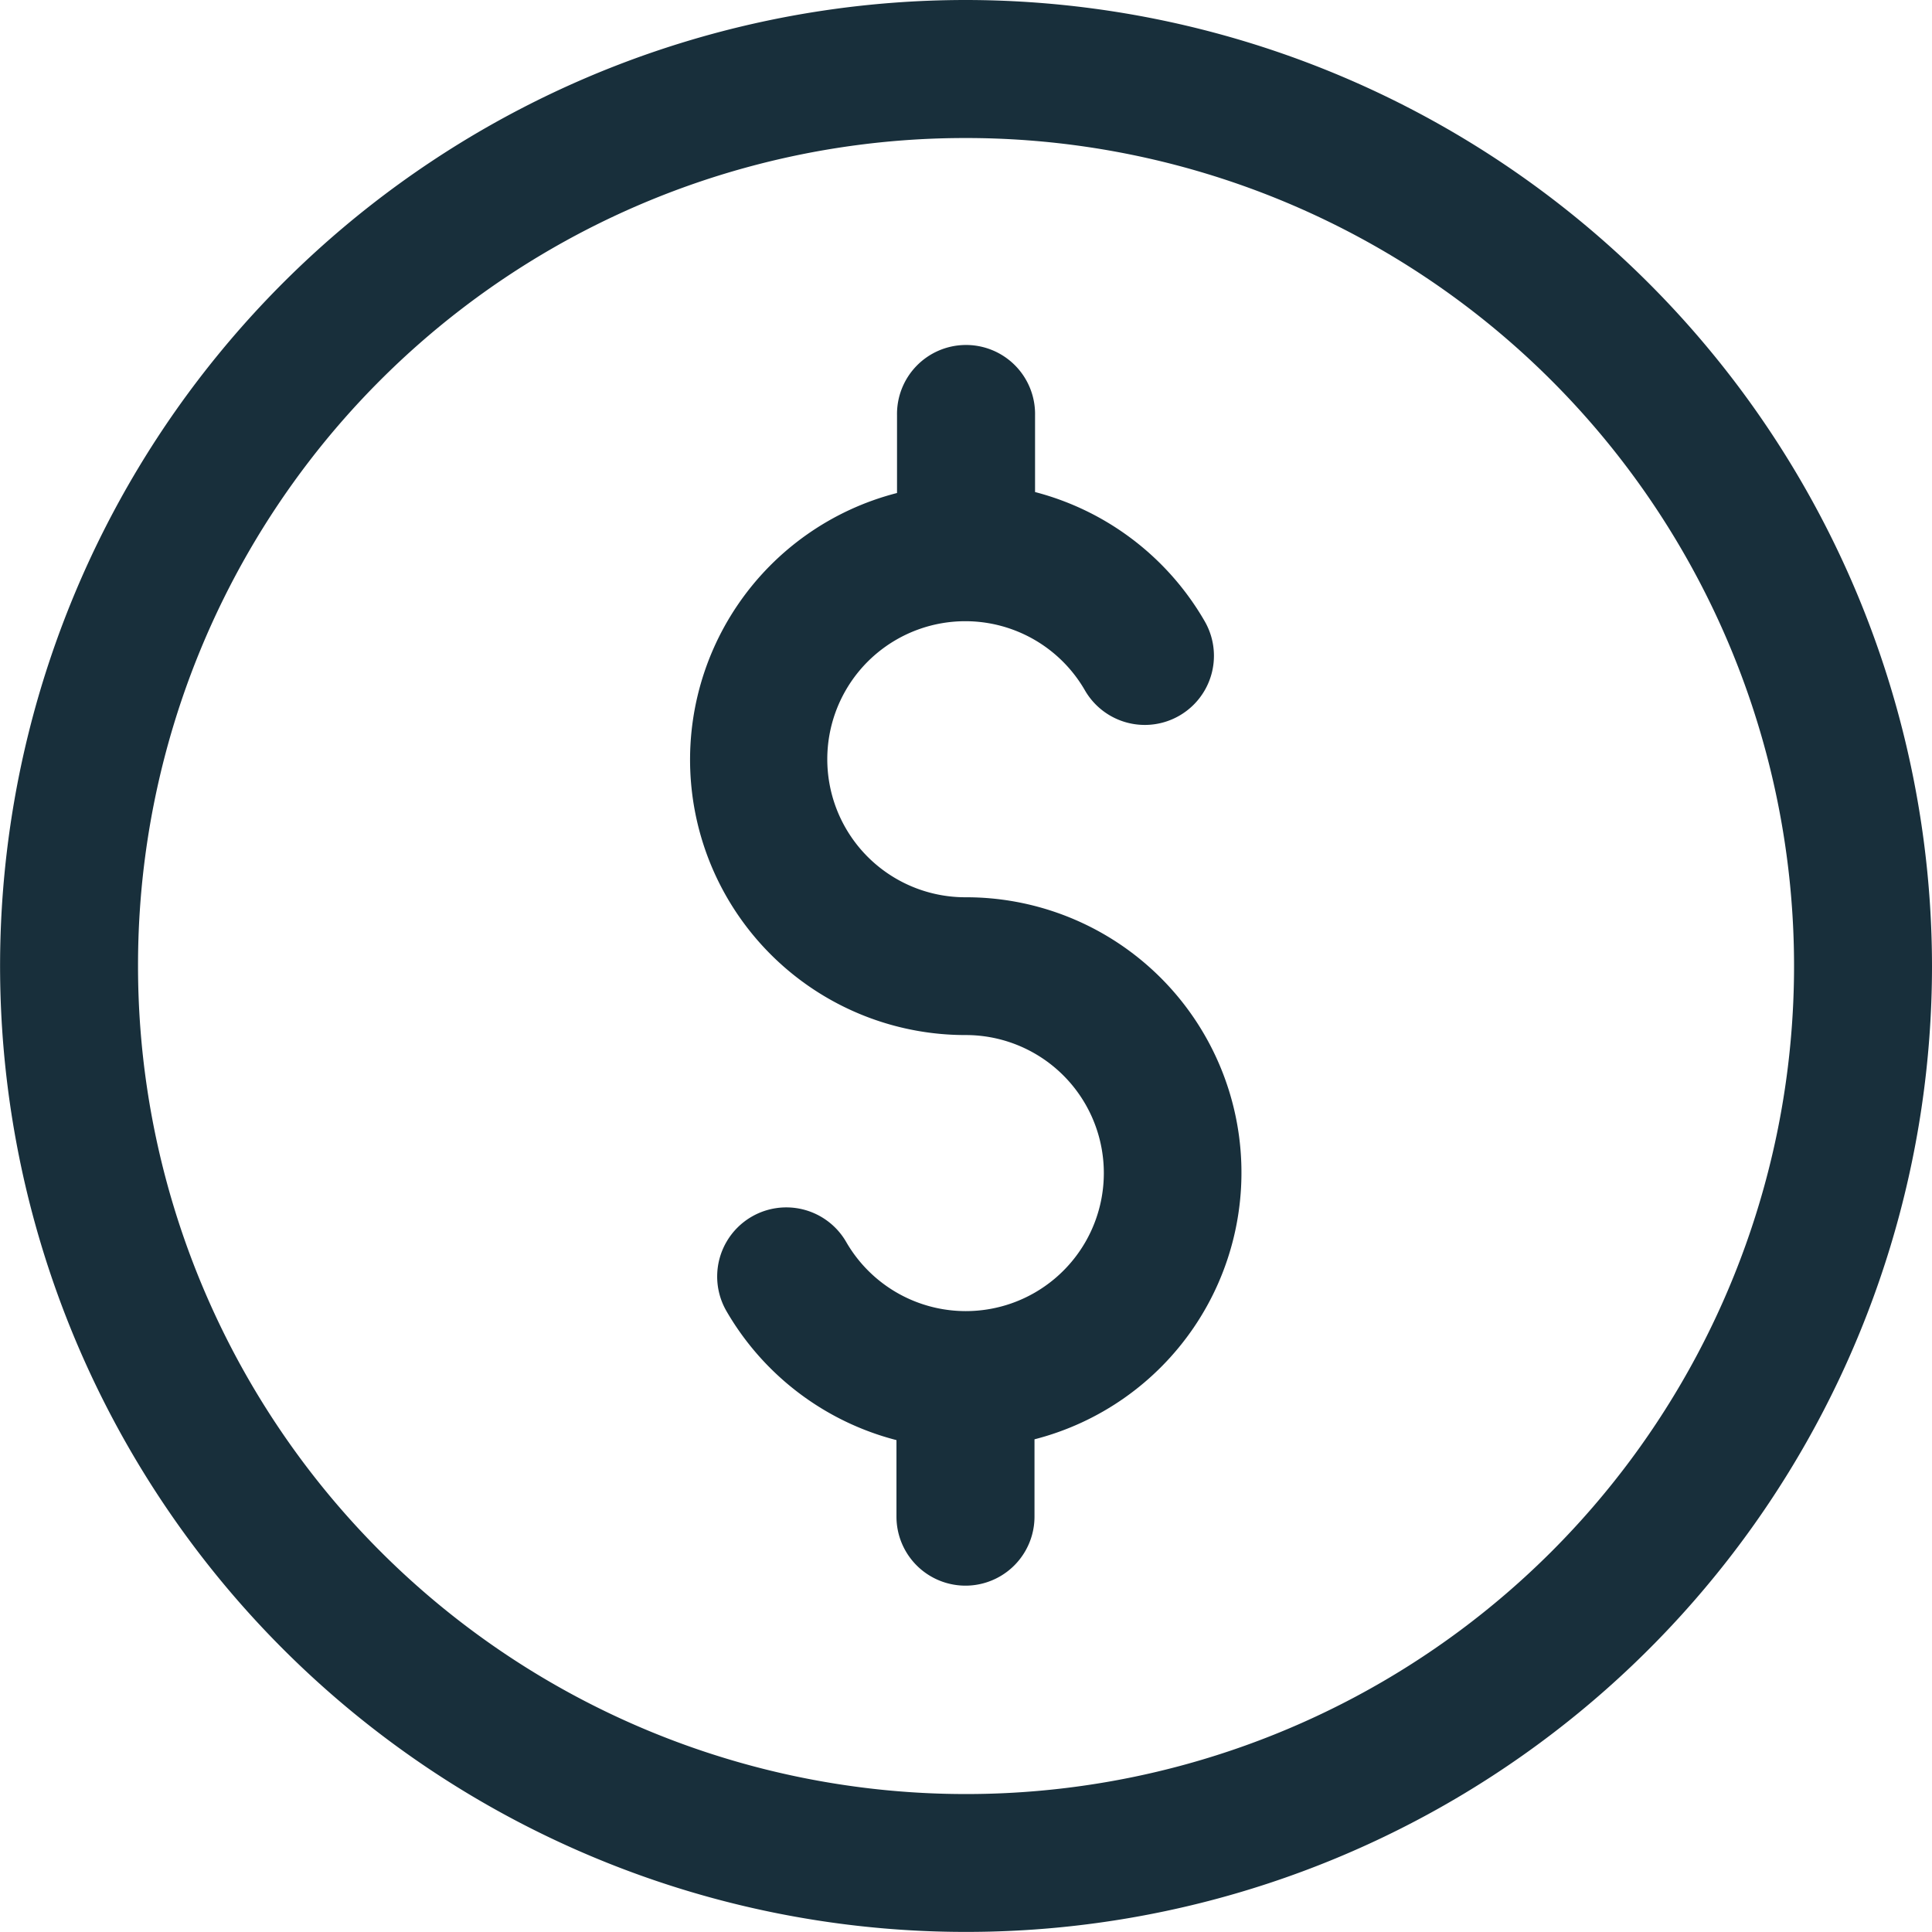
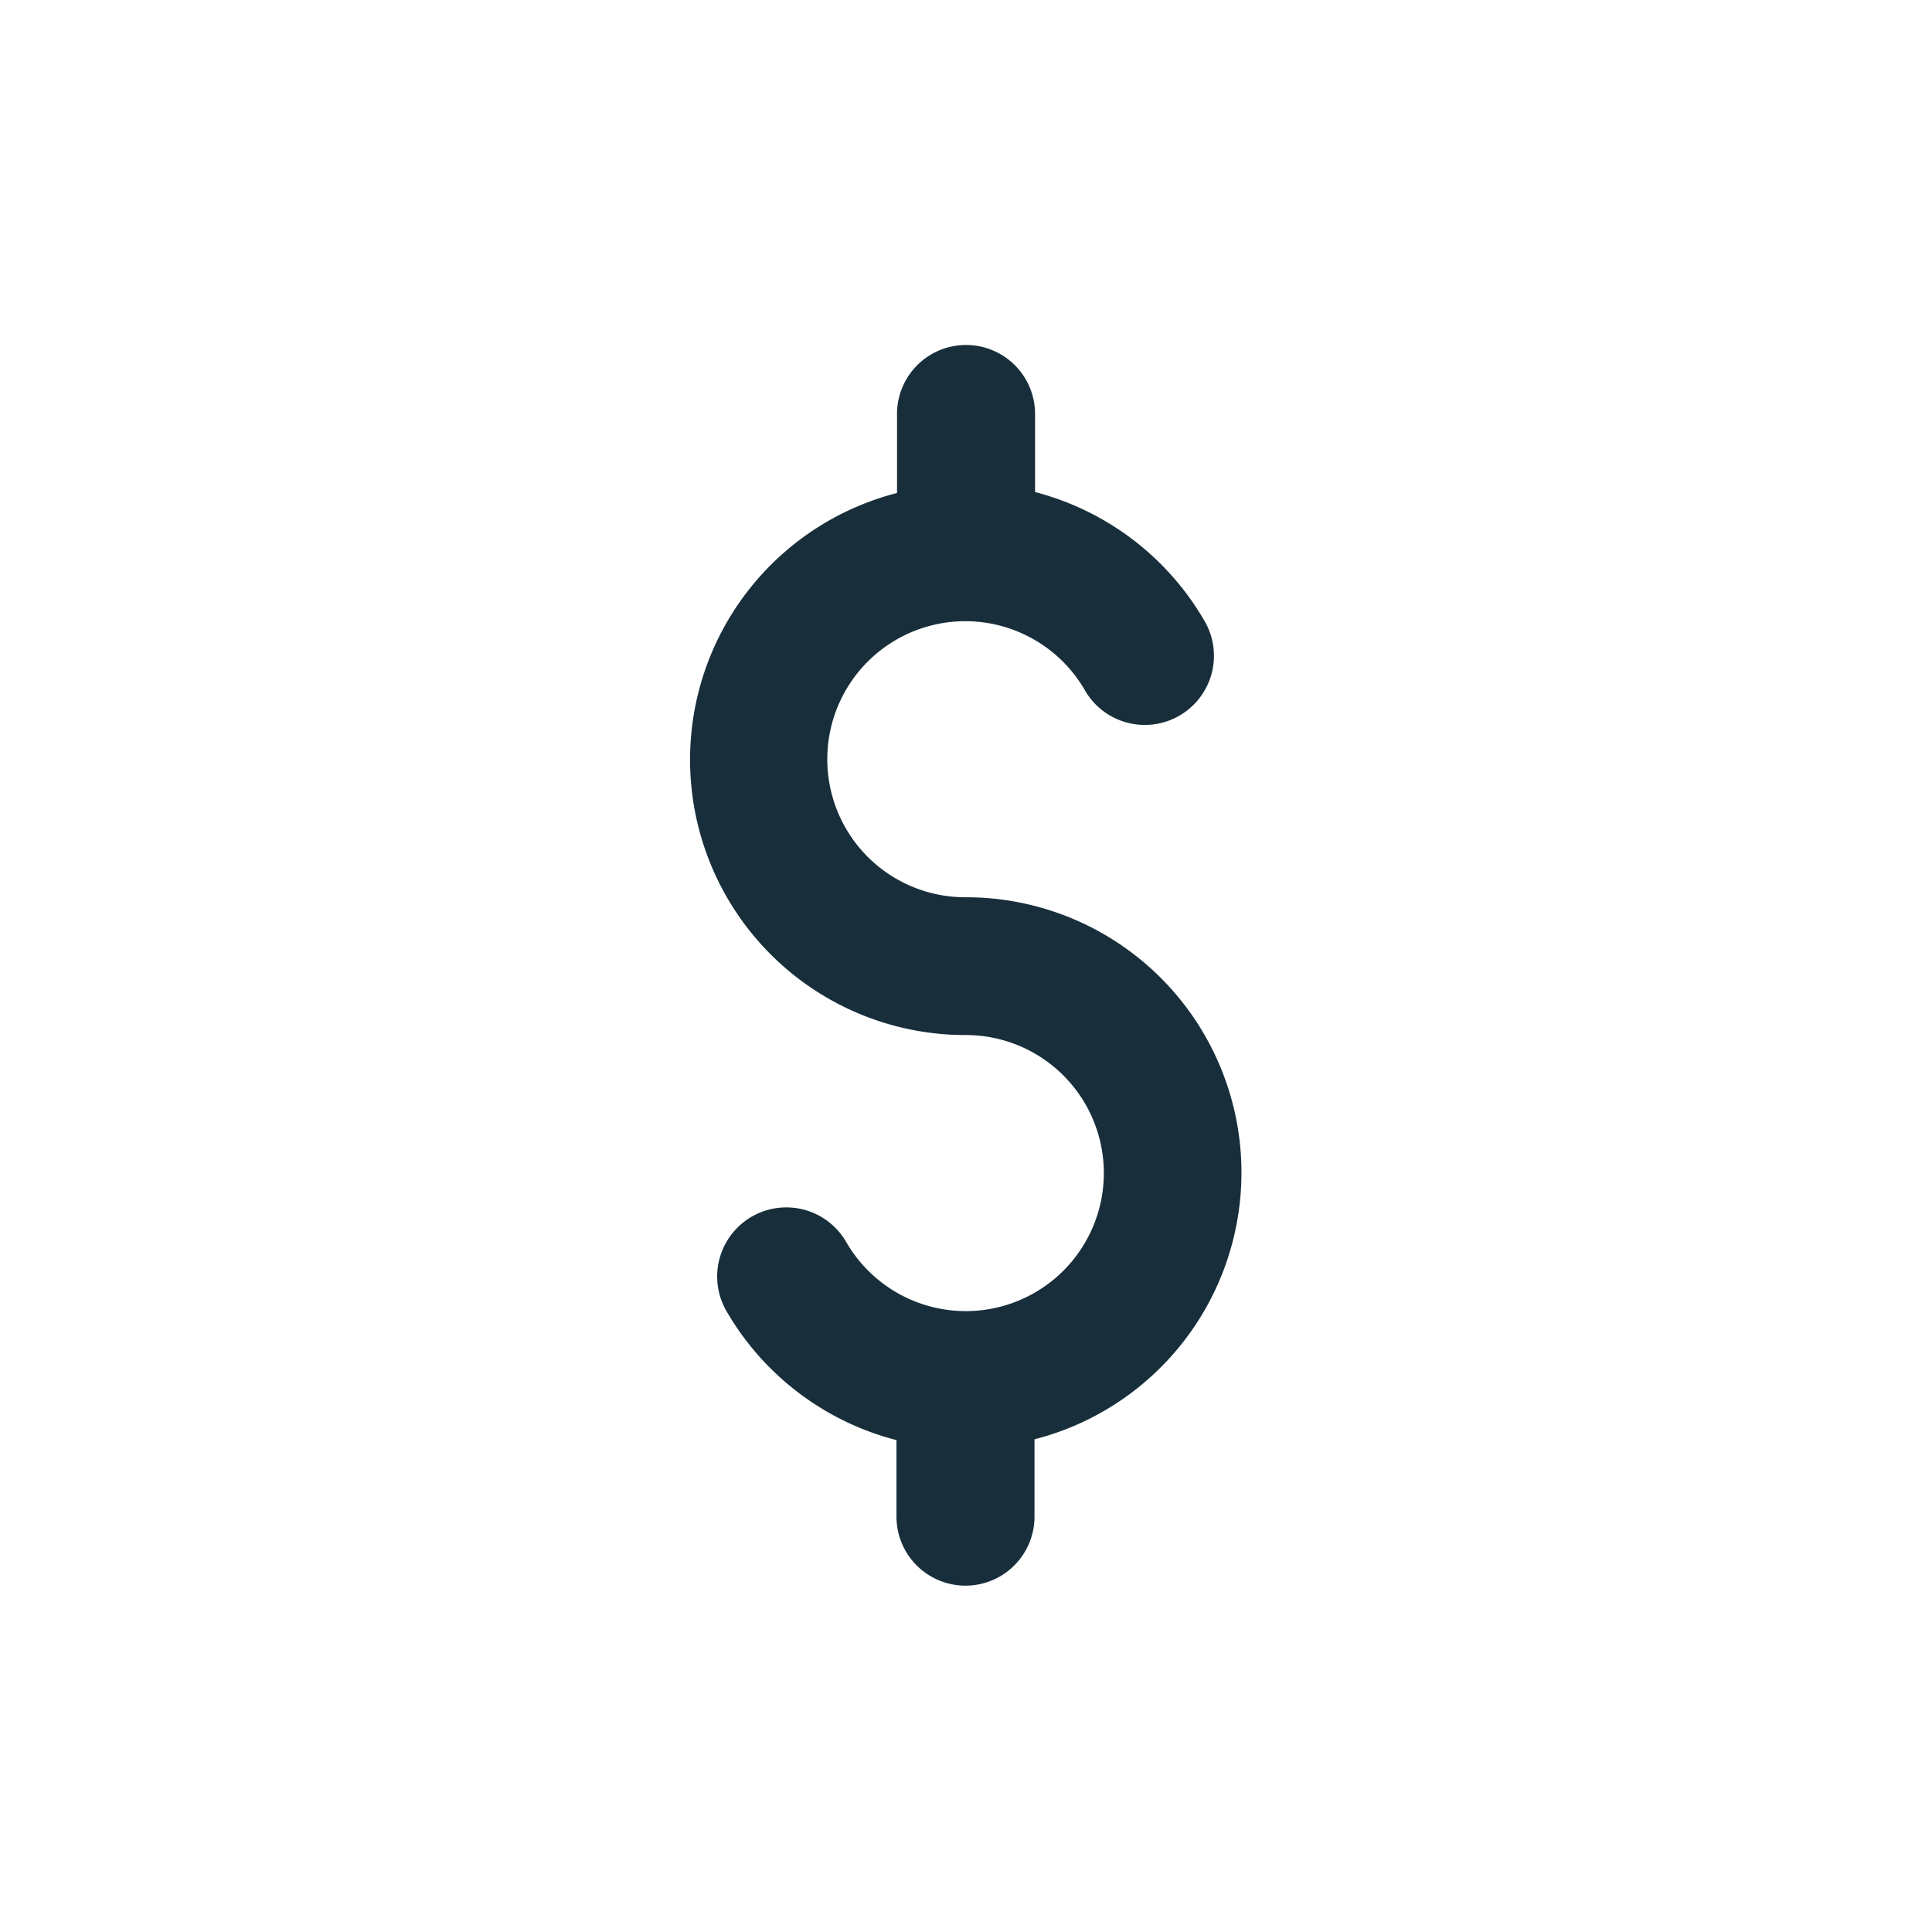
<svg xmlns="http://www.w3.org/2000/svg" width="24.187" height="24.187" viewBox="0 0 24.187 24.187">
  <defs>
    <style>.a{fill:#182f3b;}</style>
  </defs>
  <g transform="translate(-2 -2)">
-     <path class="a" d="M14.093,2A12.093,12.093,0,1,0,26.187,14.093,12.106,12.106,0,0,0,14.093,2Zm0,1.728A10.366,10.366,0,1,1,3.728,14.093,10.353,10.353,0,0,1,14.093,3.728Z" />
    <path class="a" d="M15.439,7a.864.864,0,0,0-.847.881v.972a3.447,3.447,0,0,0,.864,6.786,1.728,1.728,0,1,1-1.5,2.591.864.864,0,0,0-1.5.864,3.456,3.456,0,0,0,2.129,1.616v.958a.864.864,0,1,0,1.728,0V20.7a3.447,3.447,0,0,0-.864-6.786,1.728,1.728,0,1,1,1.495-2.591.864.864,0,1,0,1.5-.864A3.455,3.455,0,0,0,16.32,8.841v-.96A.864.864,0,0,0,15.439,7Z" transform="translate(-1.362 -0.681)" />
  </g>
</svg>